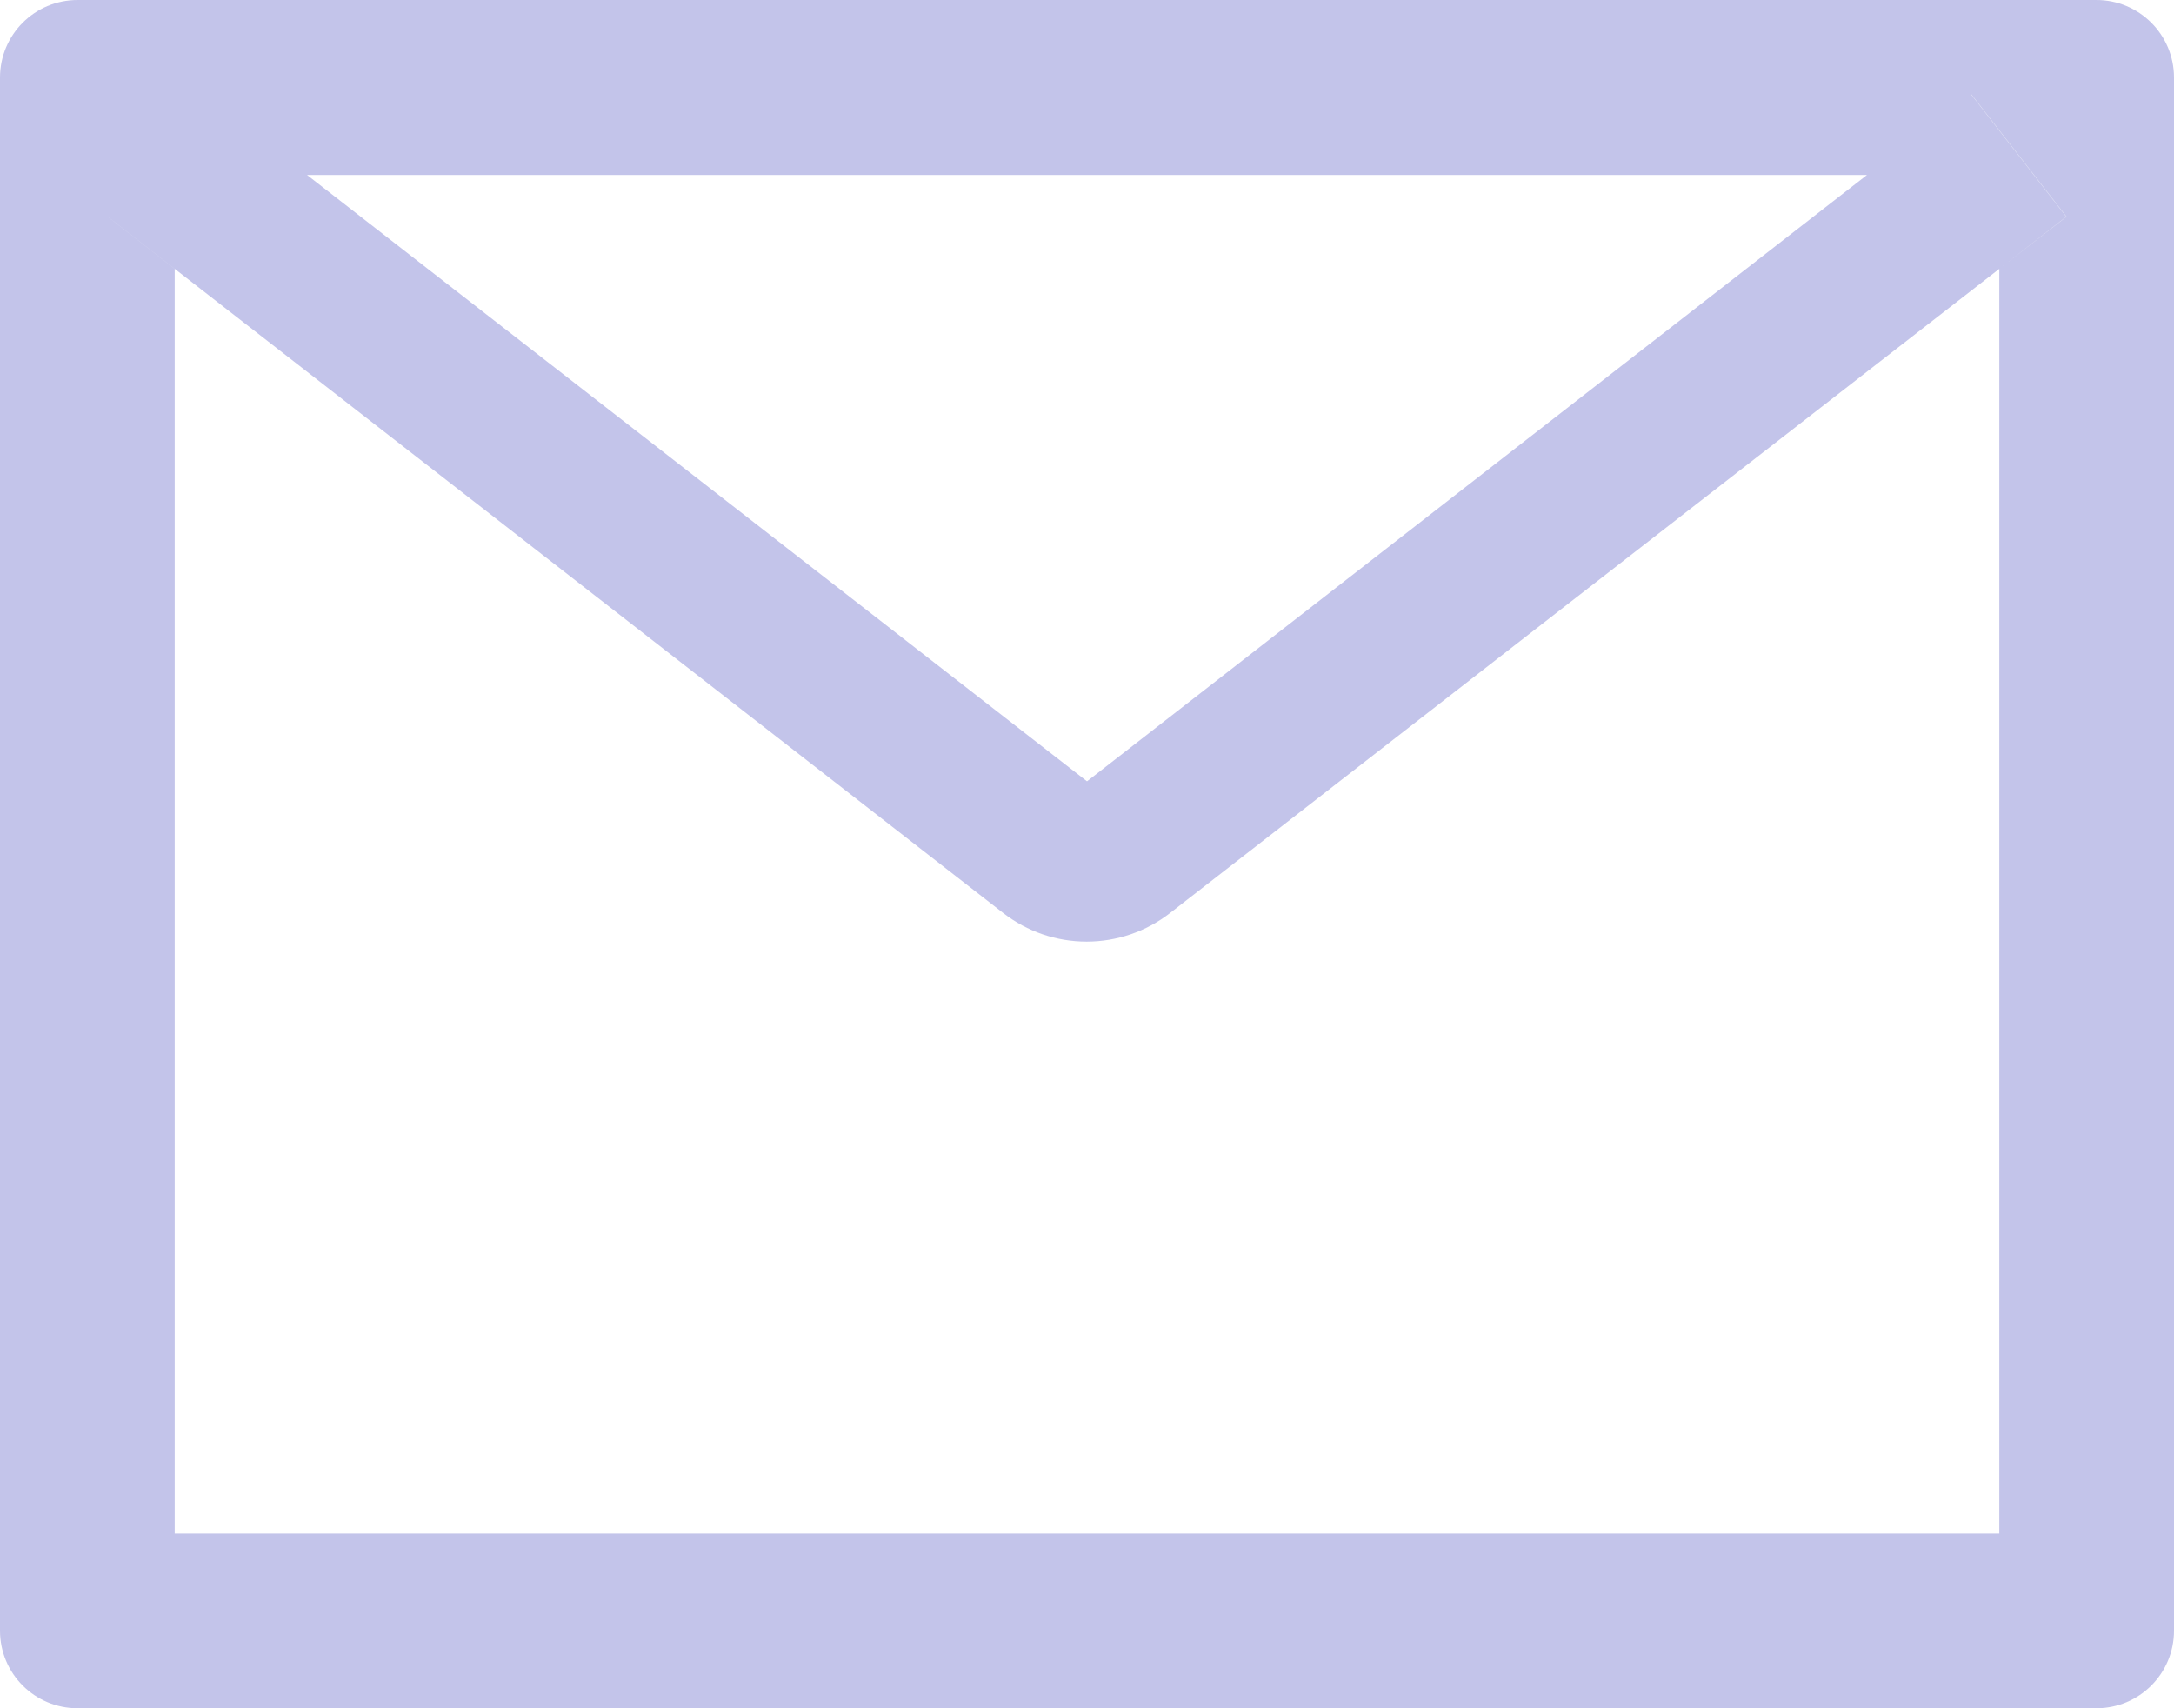
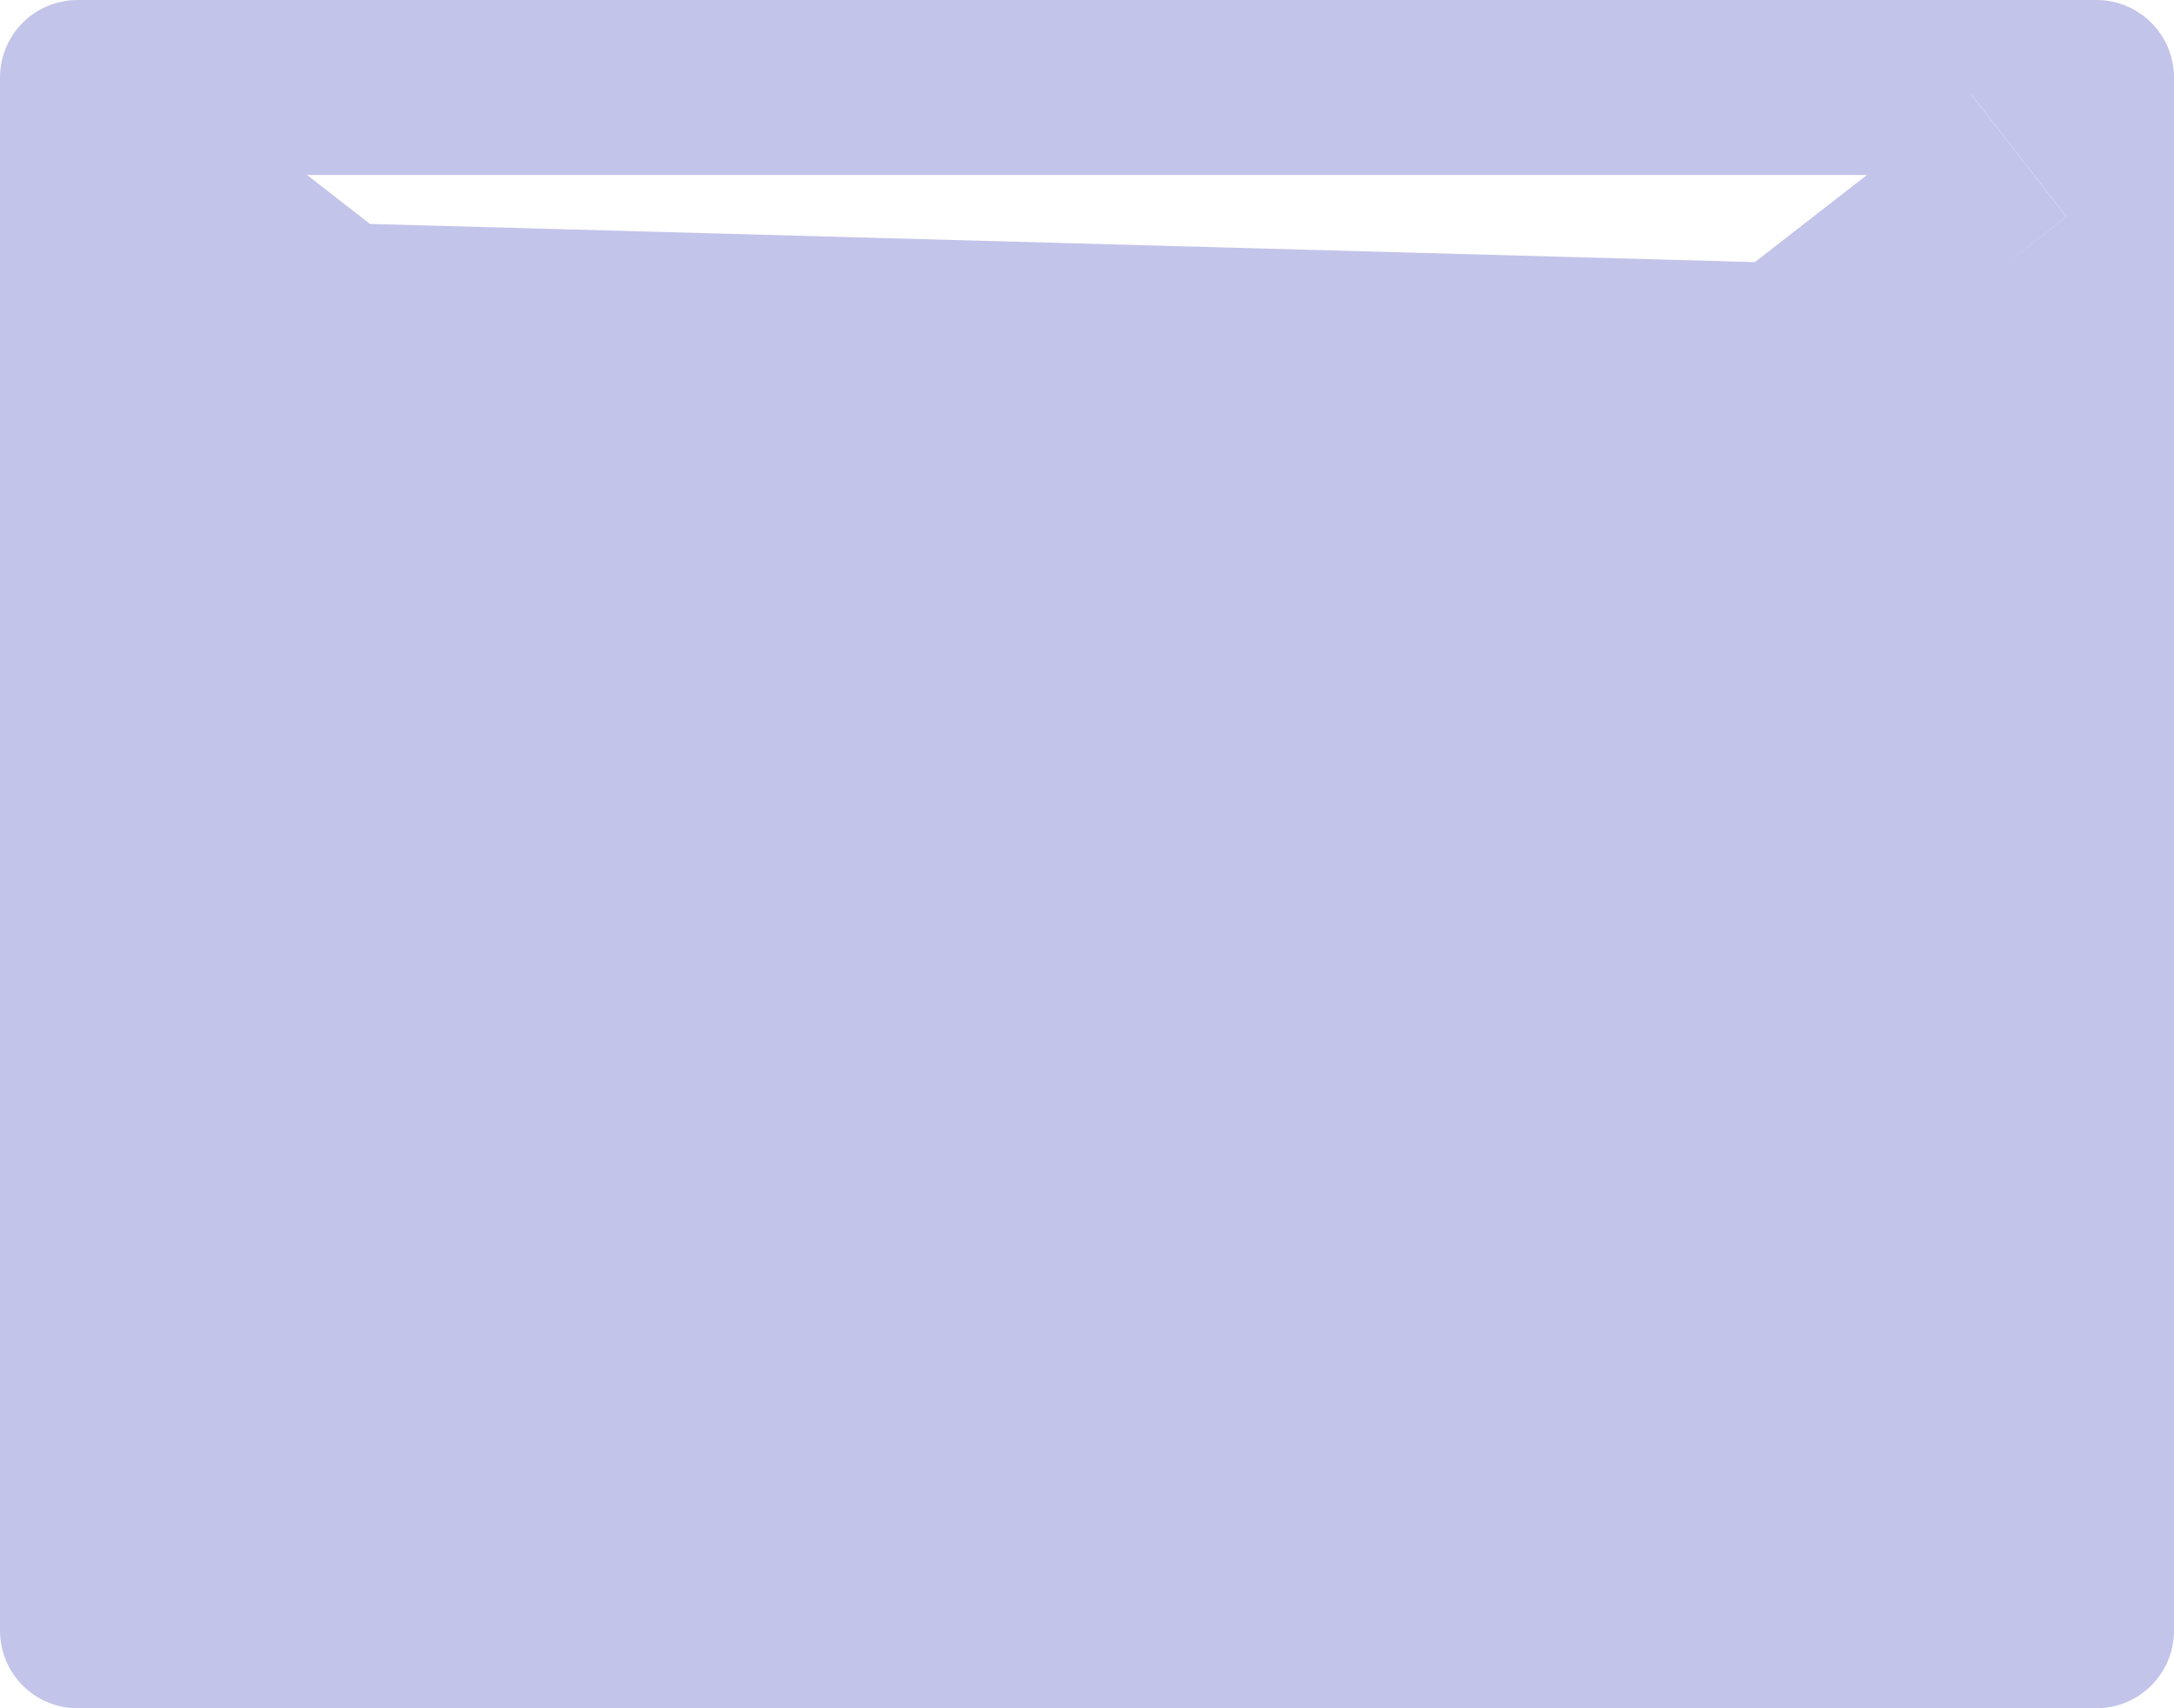
<svg xmlns="http://www.w3.org/2000/svg" width="70" height="55" viewBox="0 0 70 55" fill="none">
-   <path d="M67.5 0H2.5C1.117 0 0 1.117 0 2.5V52.5C0 53.883 1.117 55 2.5 55H67.5C68.883 55 70 53.883 70 52.5V2.5C70 1.117 68.883 0 67.5 0ZM64.375 8.656V49.375H5.625V8.656L3.469 6.977L6.539 3.031L9.883 5.633H60.125L63.469 3.031L66.539 6.977L64.375 8.656ZM60.125 5.625L35 25.156L9.875 5.625L6.531 3.023L3.461 6.969L5.617 8.648L32.305 29.398C33.072 29.995 34.016 30.318 34.988 30.318C35.96 30.318 36.904 29.995 37.672 29.398L64.375 8.656L66.531 6.977L63.461 3.031L60.125 5.625Z" fill="#C3C4EA" />
+   <path d="M67.5 0H2.5C1.117 0 0 1.117 0 2.5V52.5C0 53.883 1.117 55 2.5 55H67.5C68.883 55 70 53.883 70 52.5V2.5C70 1.117 68.883 0 67.5 0ZM64.375 8.656V49.375V8.656L3.469 6.977L6.539 3.031L9.883 5.633H60.125L63.469 3.031L66.539 6.977L64.375 8.656ZM60.125 5.625L35 25.156L9.875 5.625L6.531 3.023L3.461 6.969L5.617 8.648L32.305 29.398C33.072 29.995 34.016 30.318 34.988 30.318C35.96 30.318 36.904 29.995 37.672 29.398L64.375 8.656L66.531 6.977L63.461 3.031L60.125 5.625Z" fill="#C3C4EA" />
</svg>